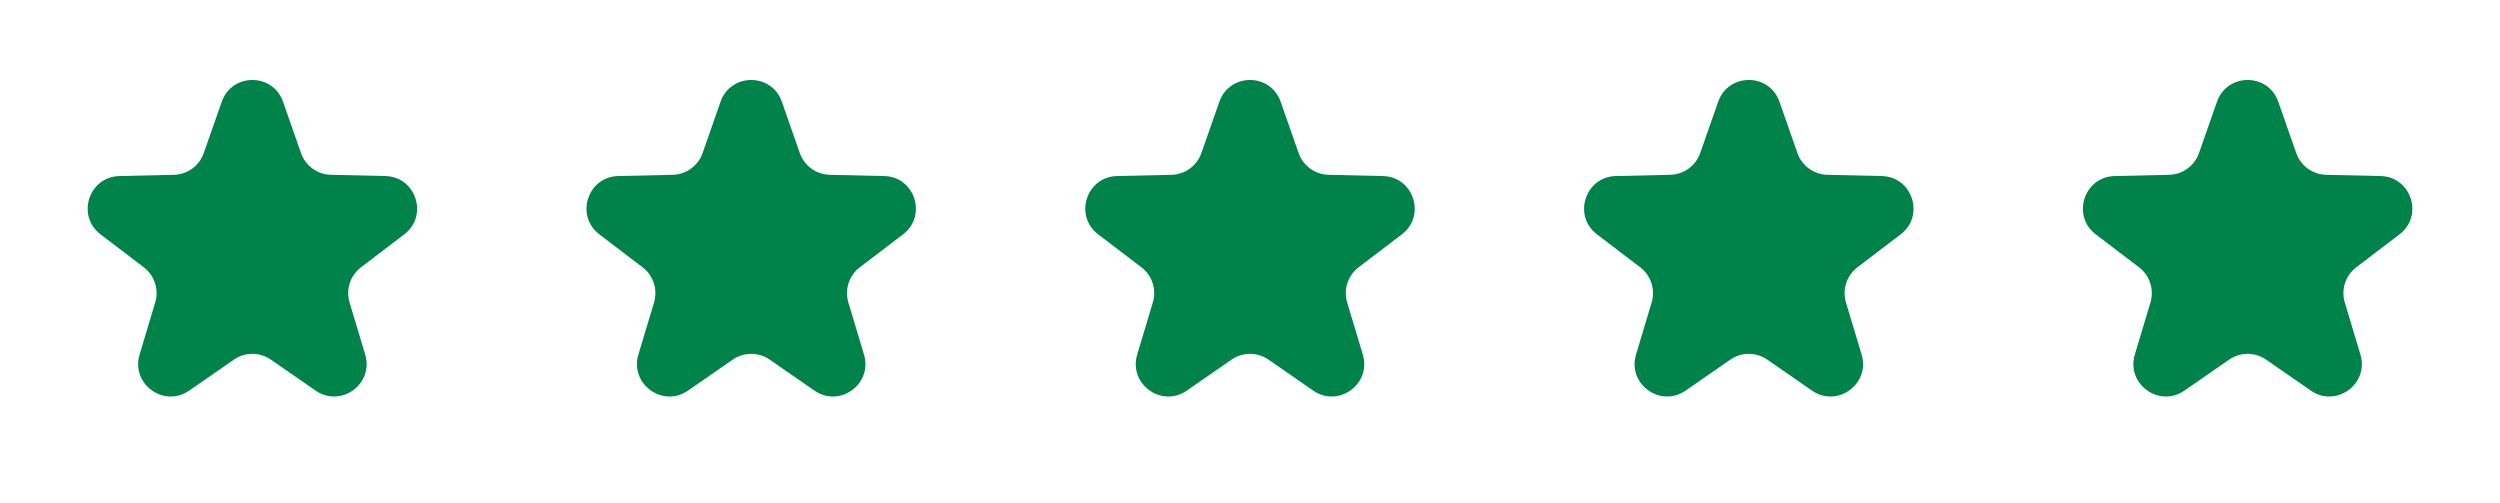
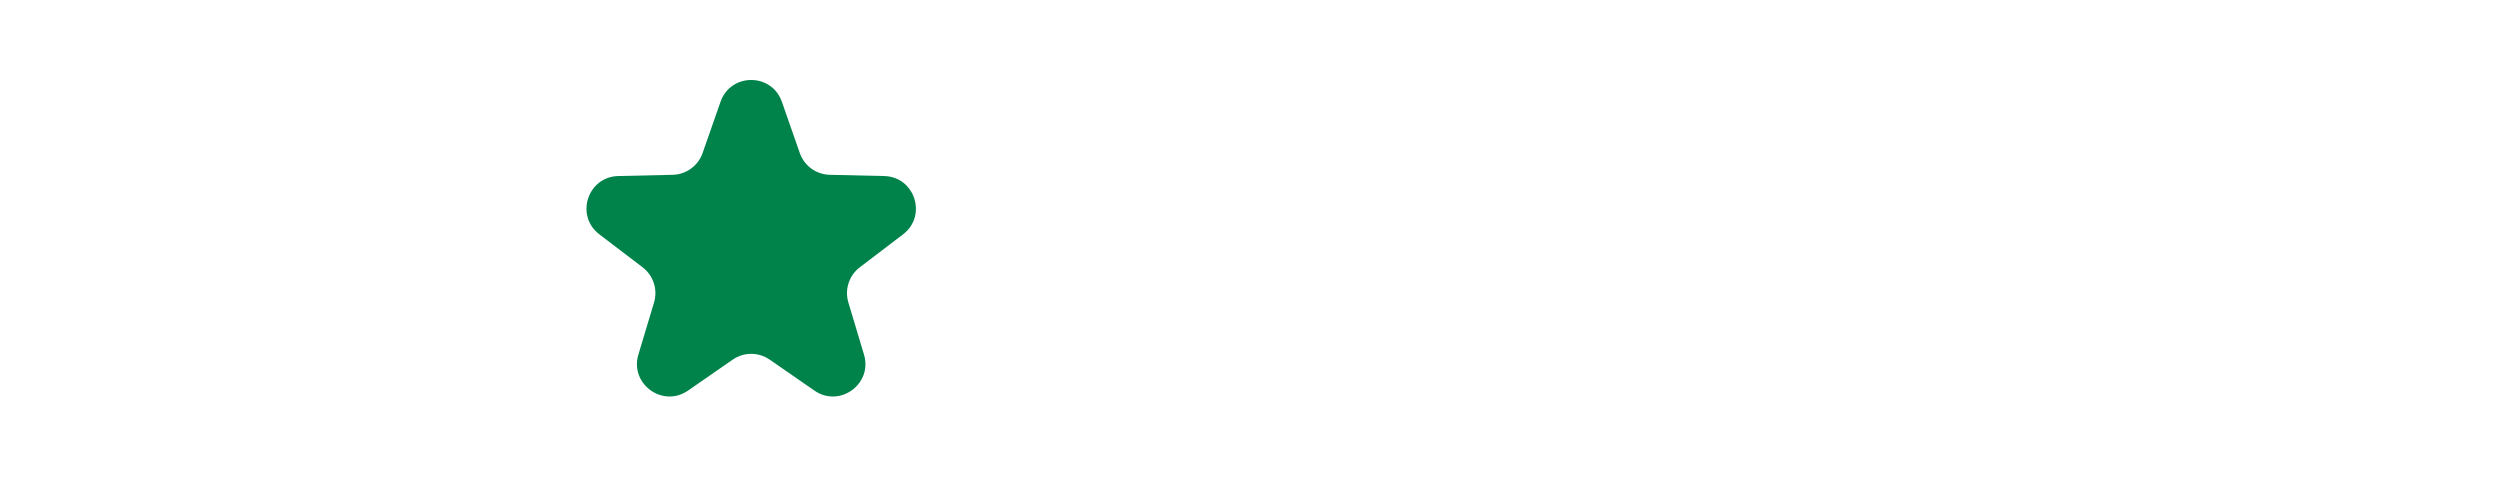
<svg xmlns="http://www.w3.org/2000/svg" width="154" height="31" viewBox="0 0 154 31" fill="none">
-   <path d="M13.66 6.266C14.285 4.481 16.81 4.481 17.435 6.266L18.543 9.43C18.818 10.216 19.552 10.749 20.385 10.768L23.736 10.844C25.627 10.887 26.407 13.289 24.903 14.435L22.236 16.466C21.574 16.971 21.293 17.834 21.533 18.632L22.496 21.842C23.04 23.654 20.997 25.138 19.442 24.061L16.686 22.153C16.001 21.679 15.094 21.679 14.409 22.153L11.653 24.061C10.098 25.138 8.055 23.654 8.599 21.842L9.562 18.632C9.802 17.834 9.521 16.971 8.859 16.466L6.192 14.435C4.687 13.289 5.468 10.887 7.359 10.844L10.71 10.768C11.543 10.749 12.277 10.216 12.552 9.43L13.66 6.266Z" fill="#00824B" />
  <path d="M44.386 6.266C45.012 4.481 47.536 4.481 48.162 6.266L49.269 9.43C49.545 10.216 50.279 10.749 51.112 10.768L54.463 10.844C56.354 10.887 57.134 13.289 55.629 14.435L52.963 16.466C52.3 16.971 52.02 17.834 52.259 18.632L53.222 21.842C53.766 23.654 51.723 25.138 50.168 24.061L47.413 22.153C46.728 21.679 45.82 21.679 45.135 22.153L42.38 24.061C40.825 25.138 38.782 23.654 39.325 21.842L40.289 18.632C40.528 17.834 40.248 16.971 39.585 16.466L36.919 14.435C35.414 13.289 36.194 10.887 38.085 10.844L41.436 10.768C42.269 10.749 43.003 10.216 43.279 9.43L44.386 6.266Z" fill="#00824B" />
-   <path d="M75.113 6.266C75.738 4.481 78.263 4.481 78.888 6.266L79.996 9.43C80.271 10.216 81.005 10.749 81.838 10.768L85.189 10.844C87.08 10.887 87.861 13.289 86.356 14.435L83.689 16.466C83.027 16.971 82.746 17.834 82.986 18.632L83.949 21.842C84.493 23.654 82.45 25.138 80.895 24.061L78.139 22.153C77.454 21.679 76.547 21.679 75.862 22.153L73.106 24.061C71.551 25.138 69.508 23.654 70.052 21.842L71.015 18.632C71.255 17.834 70.974 16.971 70.312 16.466L67.645 14.435C66.141 13.289 66.921 10.887 68.812 10.844L72.163 10.768C72.996 10.749 73.73 10.216 74.005 9.43L75.113 6.266Z" fill="#00824B" />
-   <path d="M105.84 6.266C106.465 4.481 108.99 4.481 109.615 6.266L110.723 9.43C110.998 10.216 111.732 10.749 112.565 10.768L115.916 10.844C117.807 10.887 118.587 13.289 117.082 14.435L114.416 16.466C113.753 16.971 113.473 17.834 113.712 18.632L114.676 21.842C115.219 23.654 113.177 25.138 111.621 24.061L108.866 22.153C108.181 21.679 107.273 21.679 106.589 22.153L103.833 24.061C102.278 25.138 100.235 23.654 100.779 21.842L101.742 18.632C101.981 17.834 101.701 16.971 101.038 16.466L98.372 14.435C96.867 13.289 97.647 10.887 99.538 10.844L102.889 10.768C103.722 10.749 104.456 10.216 104.732 9.43L105.84 6.266Z" fill="#00824B" />
-   <path d="M136.566 6.266C137.191 4.481 139.716 4.481 140.341 6.266L141.449 9.43C141.724 10.216 142.458 10.749 143.291 10.768L146.642 10.844C148.533 10.887 149.314 13.289 147.809 14.435L145.143 16.466C144.48 16.971 144.199 17.834 144.439 18.632L145.402 21.842C145.946 23.654 143.903 25.138 142.348 24.061L139.592 22.153C138.907 21.679 138 21.679 137.315 22.153L134.559 24.061C133.004 25.138 130.962 23.654 131.505 21.842L132.468 18.632C132.708 17.834 132.428 16.971 131.765 16.466L129.098 14.435C127.594 13.289 128.374 10.887 130.265 10.844L133.616 10.768C134.449 10.749 135.183 10.216 135.458 9.43L136.566 6.266Z" fill="#00824B" />
</svg>